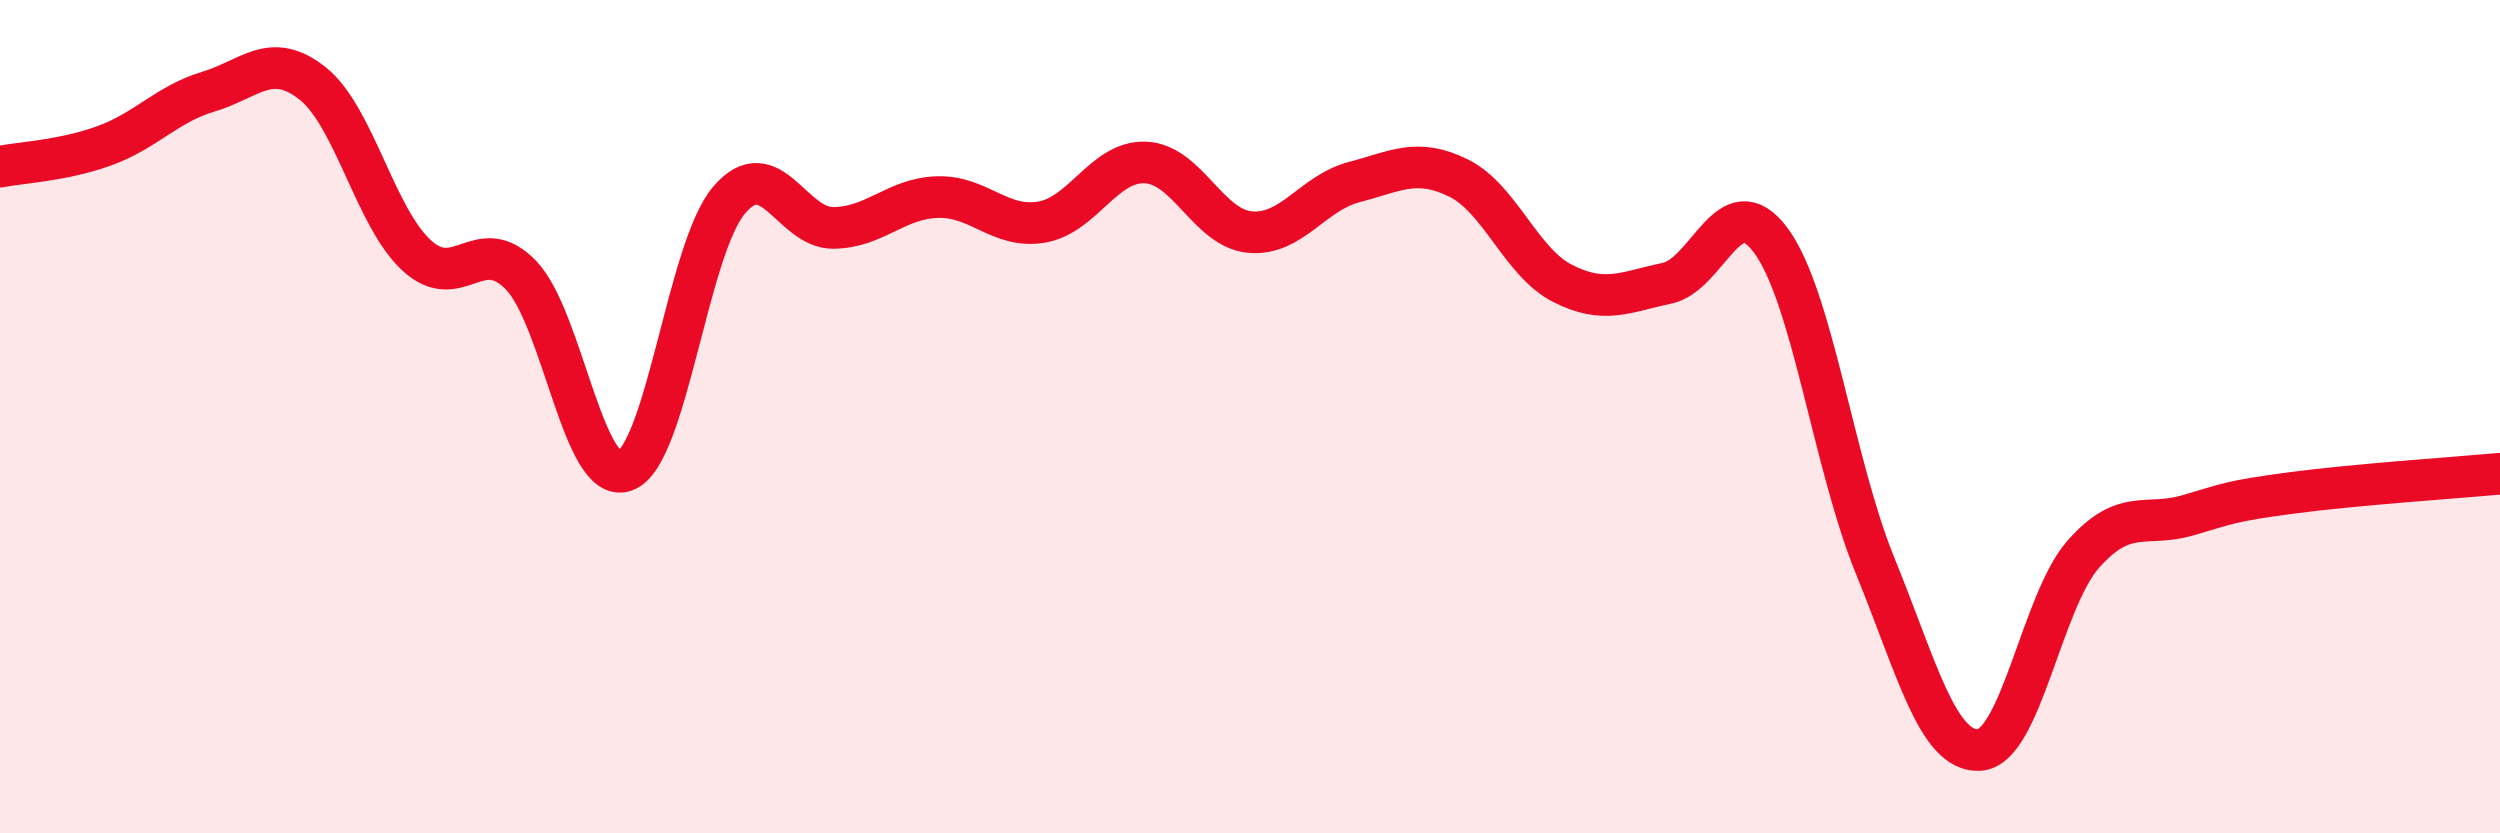
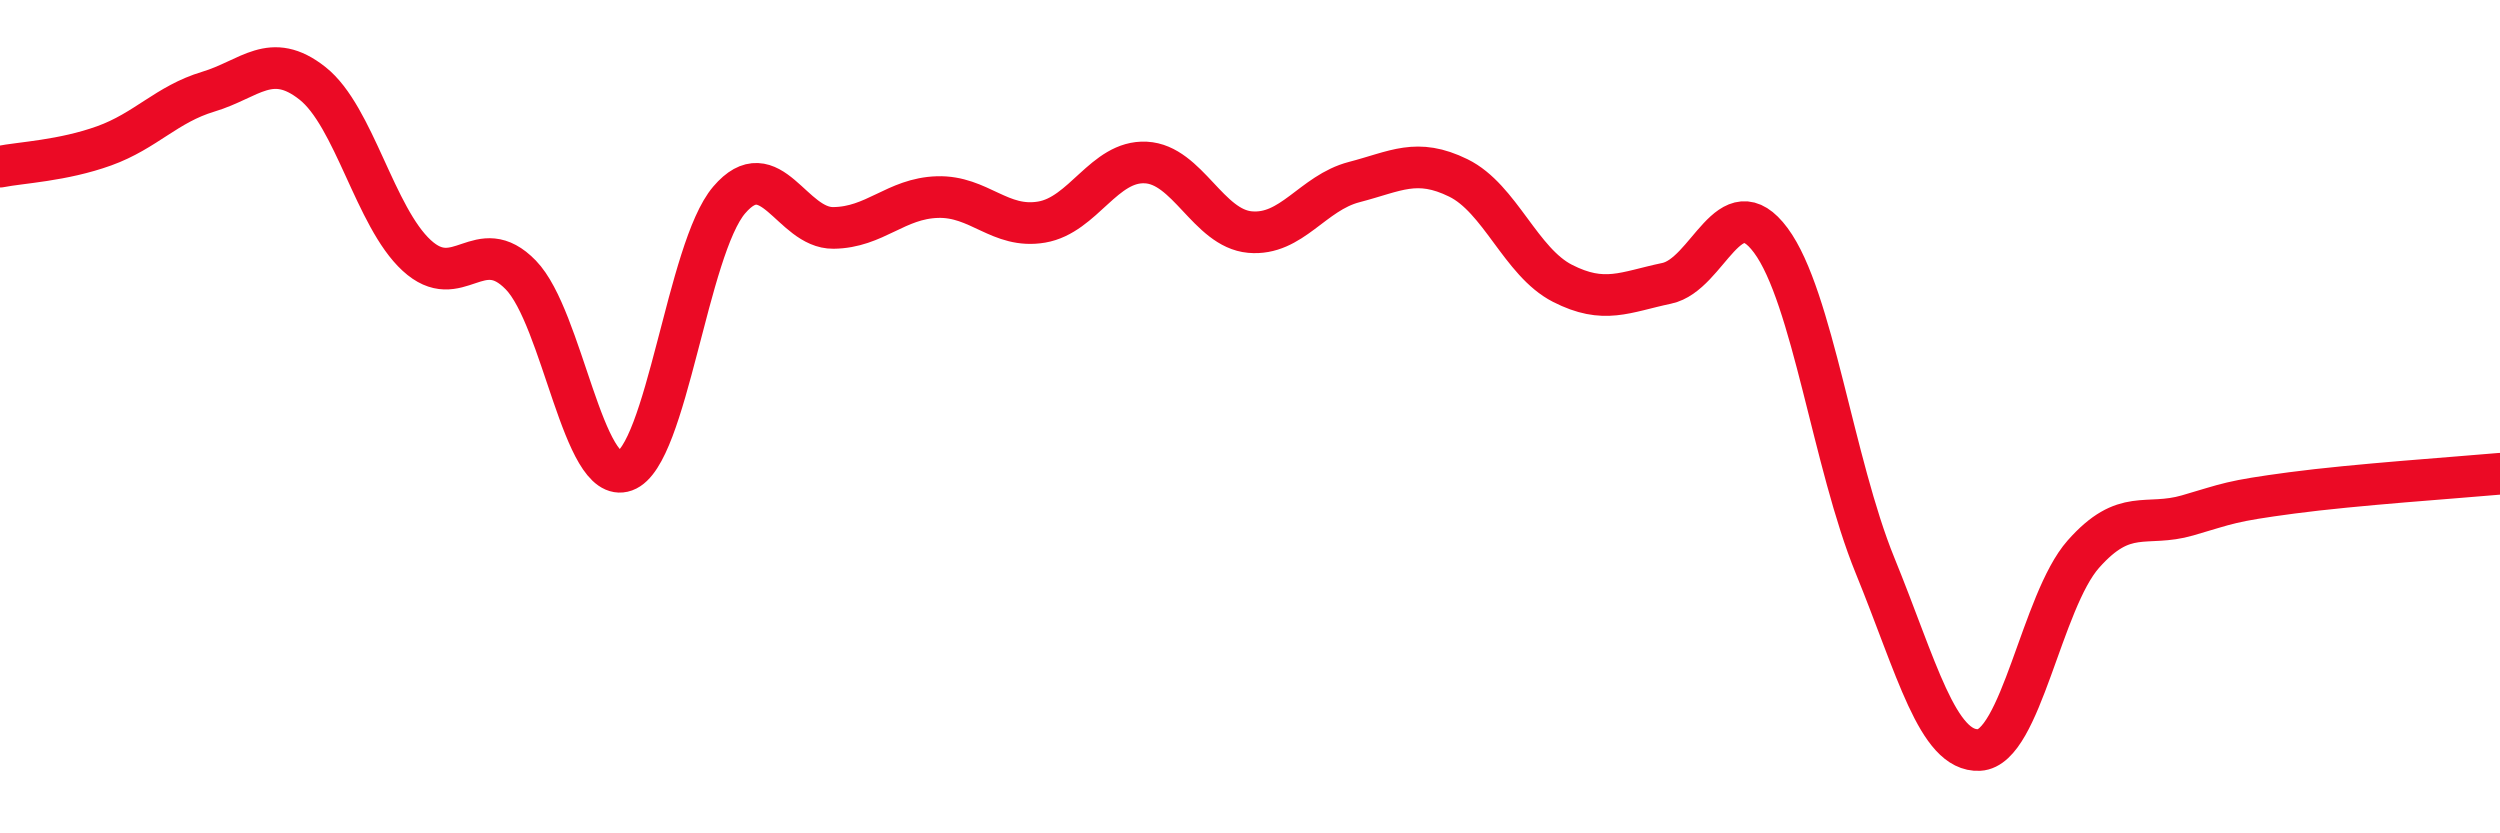
<svg xmlns="http://www.w3.org/2000/svg" width="60" height="20" viewBox="0 0 60 20">
-   <path d="M 0,4 C 0.5,3.9 1.5,3.86 2.5,3.5 C 3.5,3.14 4,2.5 5,2.2 C 6,1.9 6.5,1.21 7.5,2 C 8.5,2.79 9,5.21 10,6.13 C 11,7.05 11.5,5.57 12.5,6.6 C 13.5,7.63 14,11.66 15,11.3 C 16,10.94 16.5,5.97 17.5,4.8 C 18.5,3.63 19,5.48 20,5.47 C 21,5.46 21.5,4.76 22.5,4.73 C 23.5,4.7 24,5.5 25,5.33 C 26,5.16 26.5,3.85 27.5,3.9 C 28.5,3.95 29,5.48 30,5.57 C 31,5.66 31.5,4.63 32.5,4.37 C 33.5,4.11 34,3.78 35,4.27 C 36,4.76 36.5,6.29 37.5,6.8 C 38.5,7.31 39,7.01 40,6.8 C 41,6.59 41.5,4.42 42.5,5.77 C 43.5,7.12 44,11.12 45,13.57 C 46,16.02 46.5,18.05 47.5,18 C 48.5,17.95 49,14.43 50,13.3 C 51,12.17 51.5,12.66 52.5,12.37 C 53.5,12.08 53.5,12.03 55,11.83 C 56.5,11.63 59,11.46 60,11.37L60 20L0 20Z" fill="#EB0A25" opacity="0.1" stroke-linecap="round" stroke-linejoin="round" />
  <path d="M 0,4 C 0.5,3.9 1.5,3.86 2.5,3.5 C 3.5,3.14 4,2.5 5,2.2 C 6,1.9 6.5,1.21 7.5,2 C 8.5,2.79 9,5.21 10,6.13 C 11,7.05 11.5,5.57 12.5,6.6 C 13.5,7.63 14,11.66 15,11.3 C 16,10.94 16.5,5.97 17.5,4.8 C 18.5,3.63 19,5.48 20,5.47 C 21,5.46 21.5,4.76 22.5,4.73 C 23.5,4.7 24,5.5 25,5.33 C 26,5.16 26.5,3.85 27.5,3.9 C 28.5,3.95 29,5.48 30,5.57 C 31,5.66 31.5,4.63 32.5,4.37 C 33.5,4.11 34,3.78 35,4.27 C 36,4.76 36.5,6.29 37.5,6.8 C 38.5,7.31 39,7.01 40,6.8 C 41,6.59 41.5,4.42 42.5,5.77 C 43.5,7.12 44,11.12 45,13.57 C 46,16.02 46.5,18.05 47.5,18 C 48.5,17.95 49,14.43 50,13.3 C 51,12.17 51.5,12.66 52.5,12.37 C 53.5,12.08 53.5,12.03 55,11.83 C 56.5,11.63 59,11.46 60,11.37" stroke="#EB0A25" stroke-width="1" fill="none" stroke-linecap="round" stroke-linejoin="round" />
</svg>